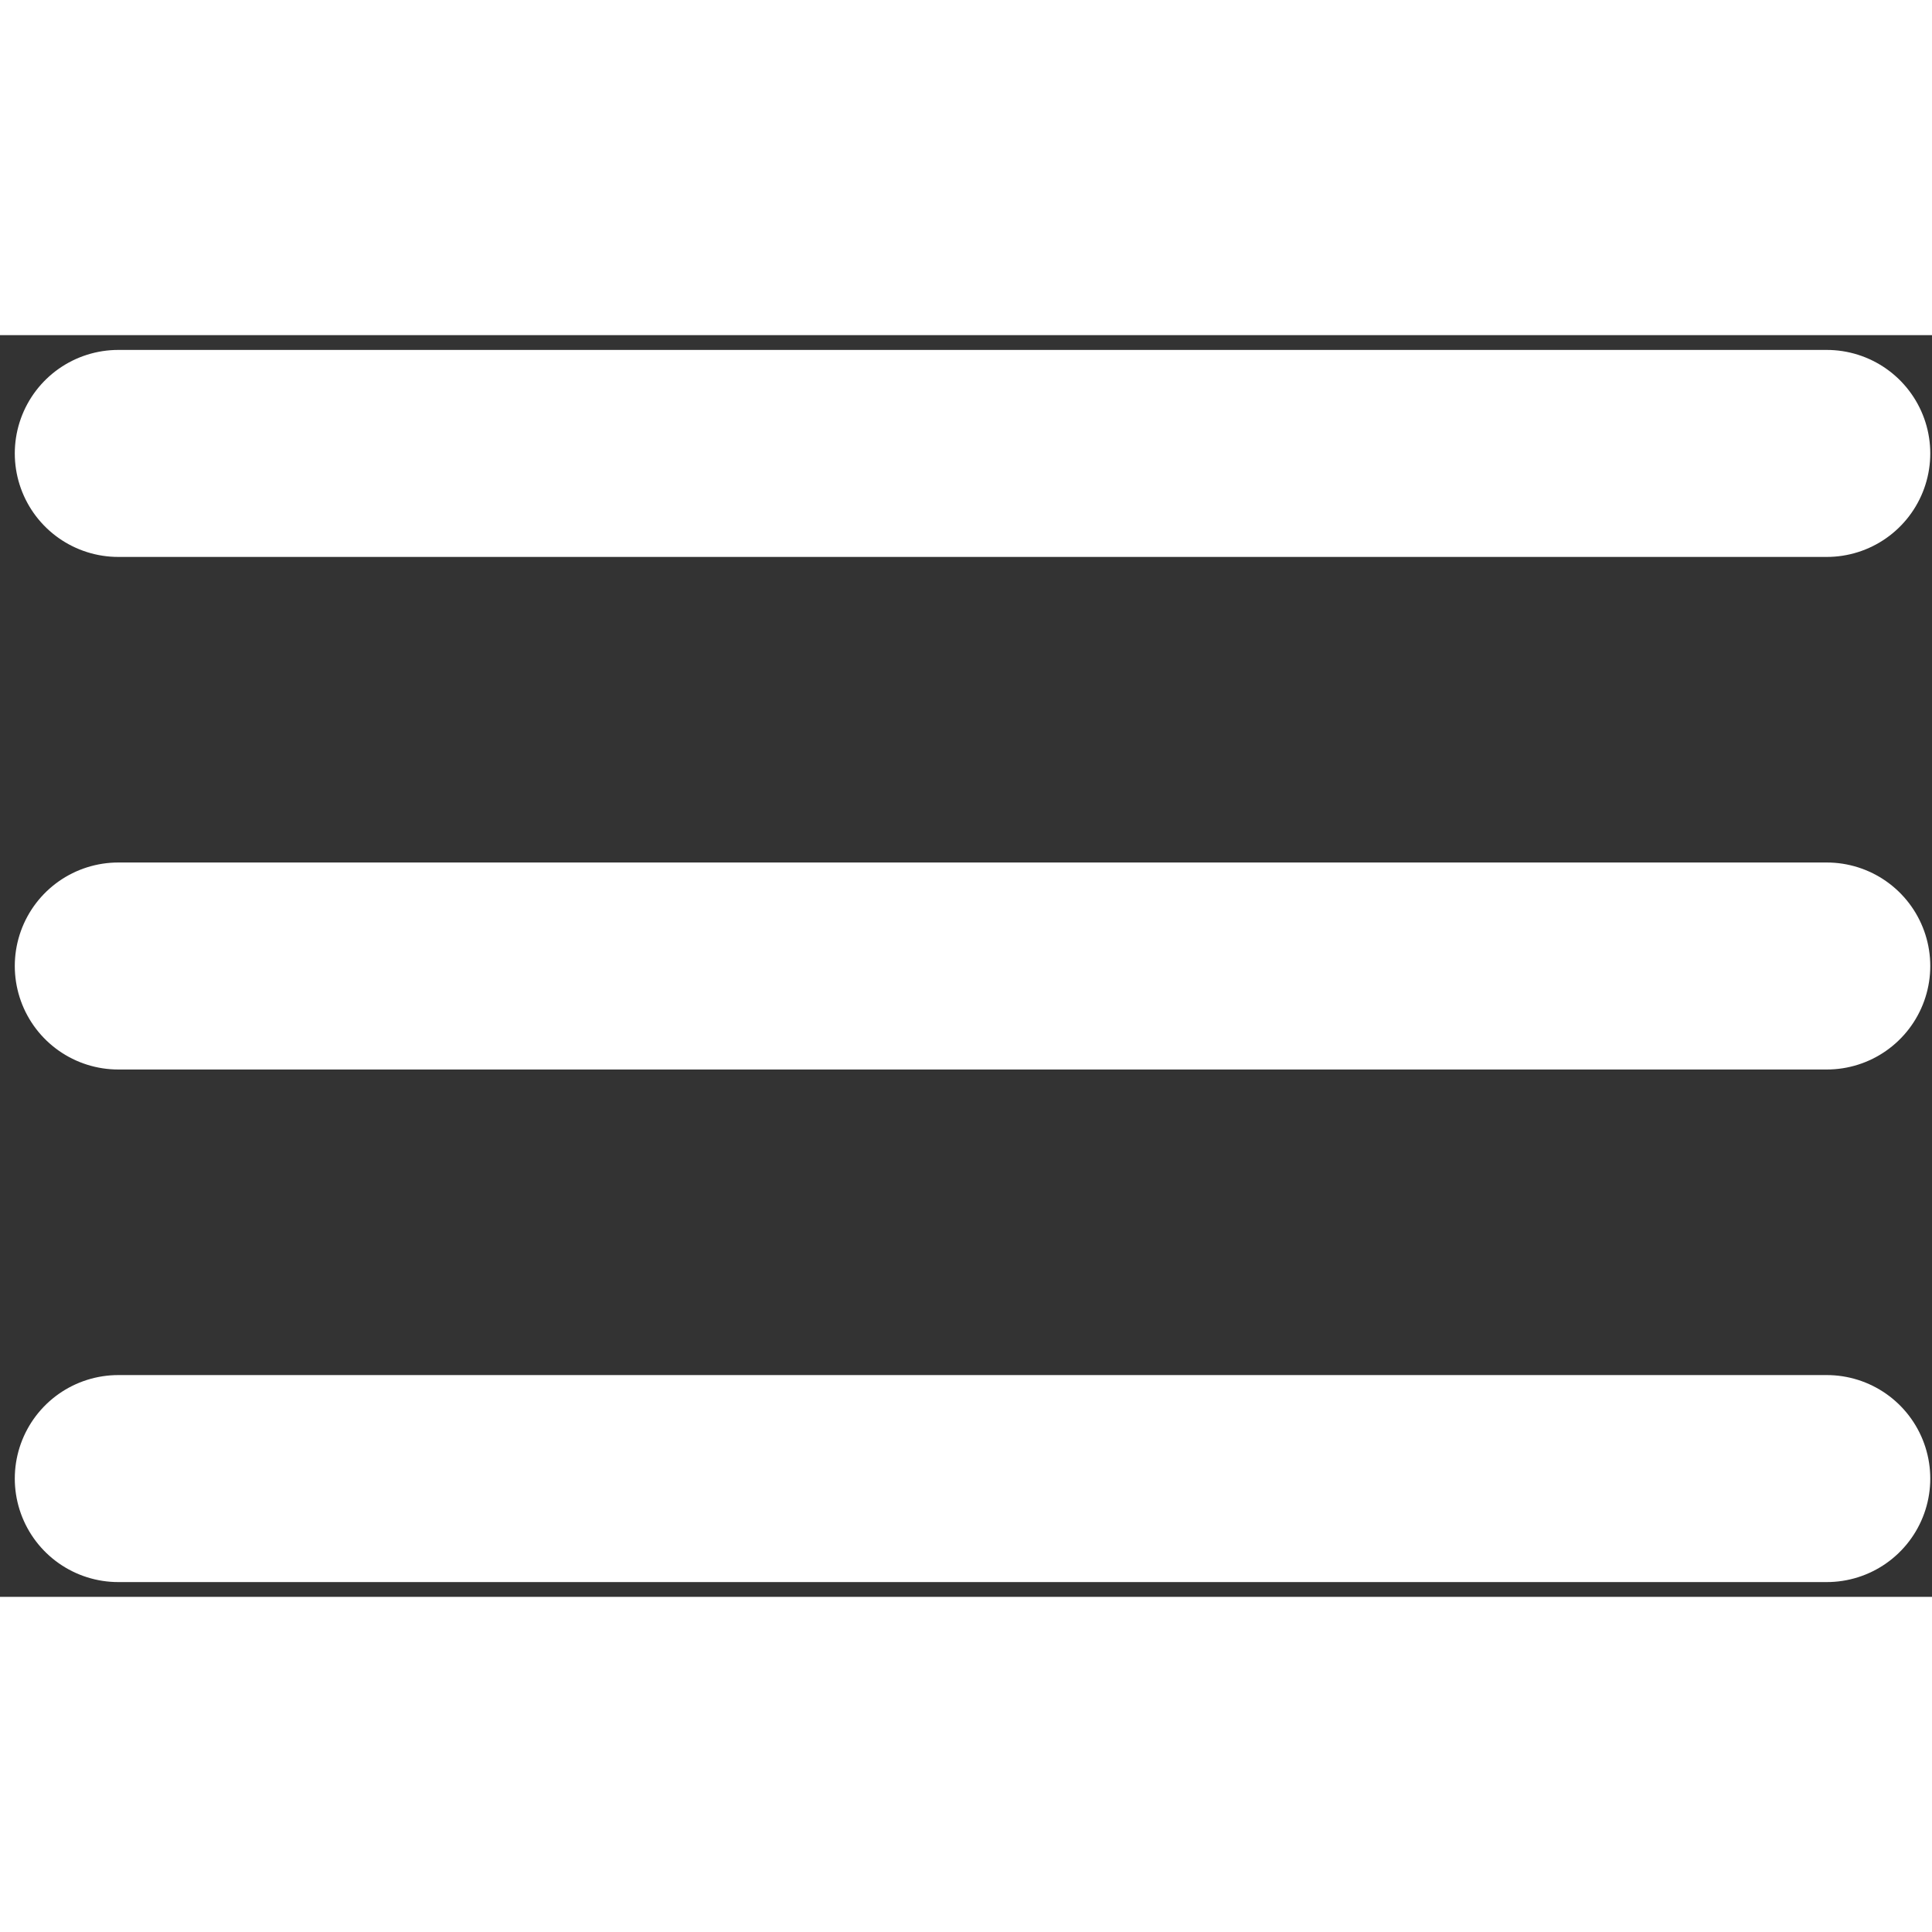
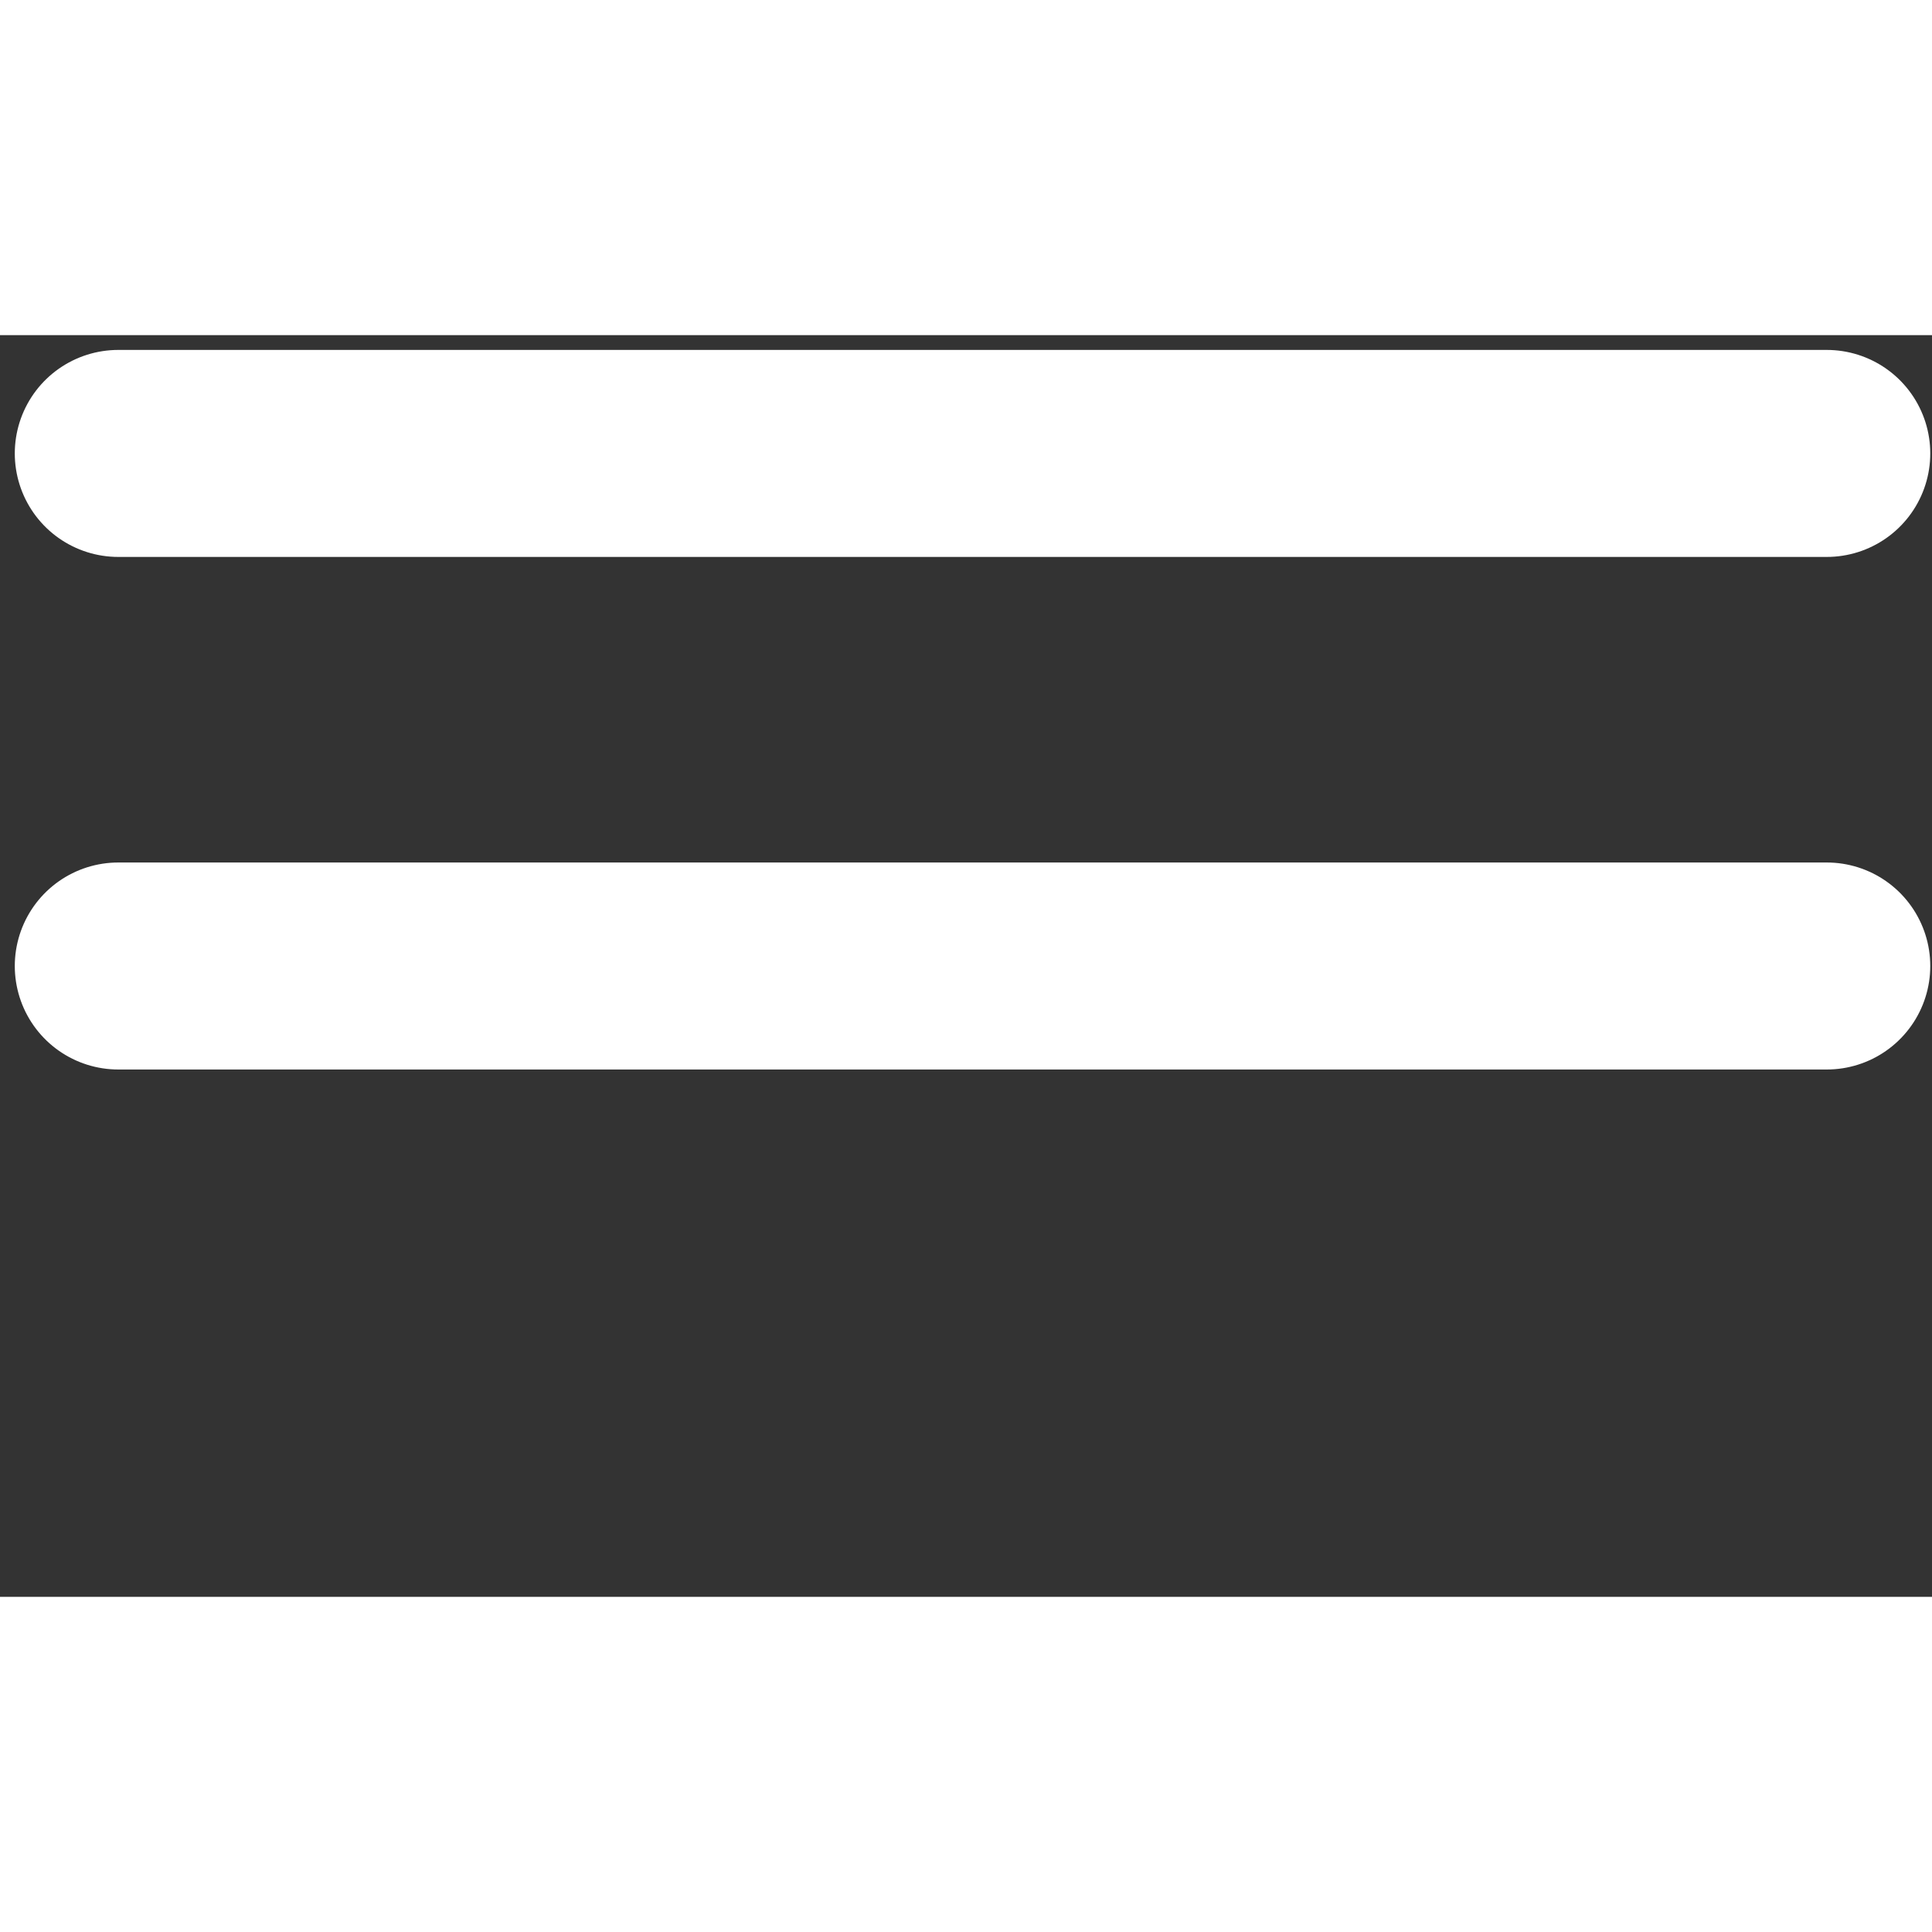
<svg xmlns="http://www.w3.org/2000/svg" width="25" height="25" viewBox="0 0 49 32" fill="none">
  <rect x="0" y="0" width="49" height="32" fill="#333333" stroke="none" />
  <path d="M3 3H46.331" stroke="white" stroke-width="5.25" stroke-linecap="round" />
  <path d="M3 16H46.331" stroke="white" stroke-width="5.25" stroke-linecap="round" />
-   <path d="M3 29H46.331" stroke="white" stroke-width="5.25" stroke-linecap="round" />
</svg>